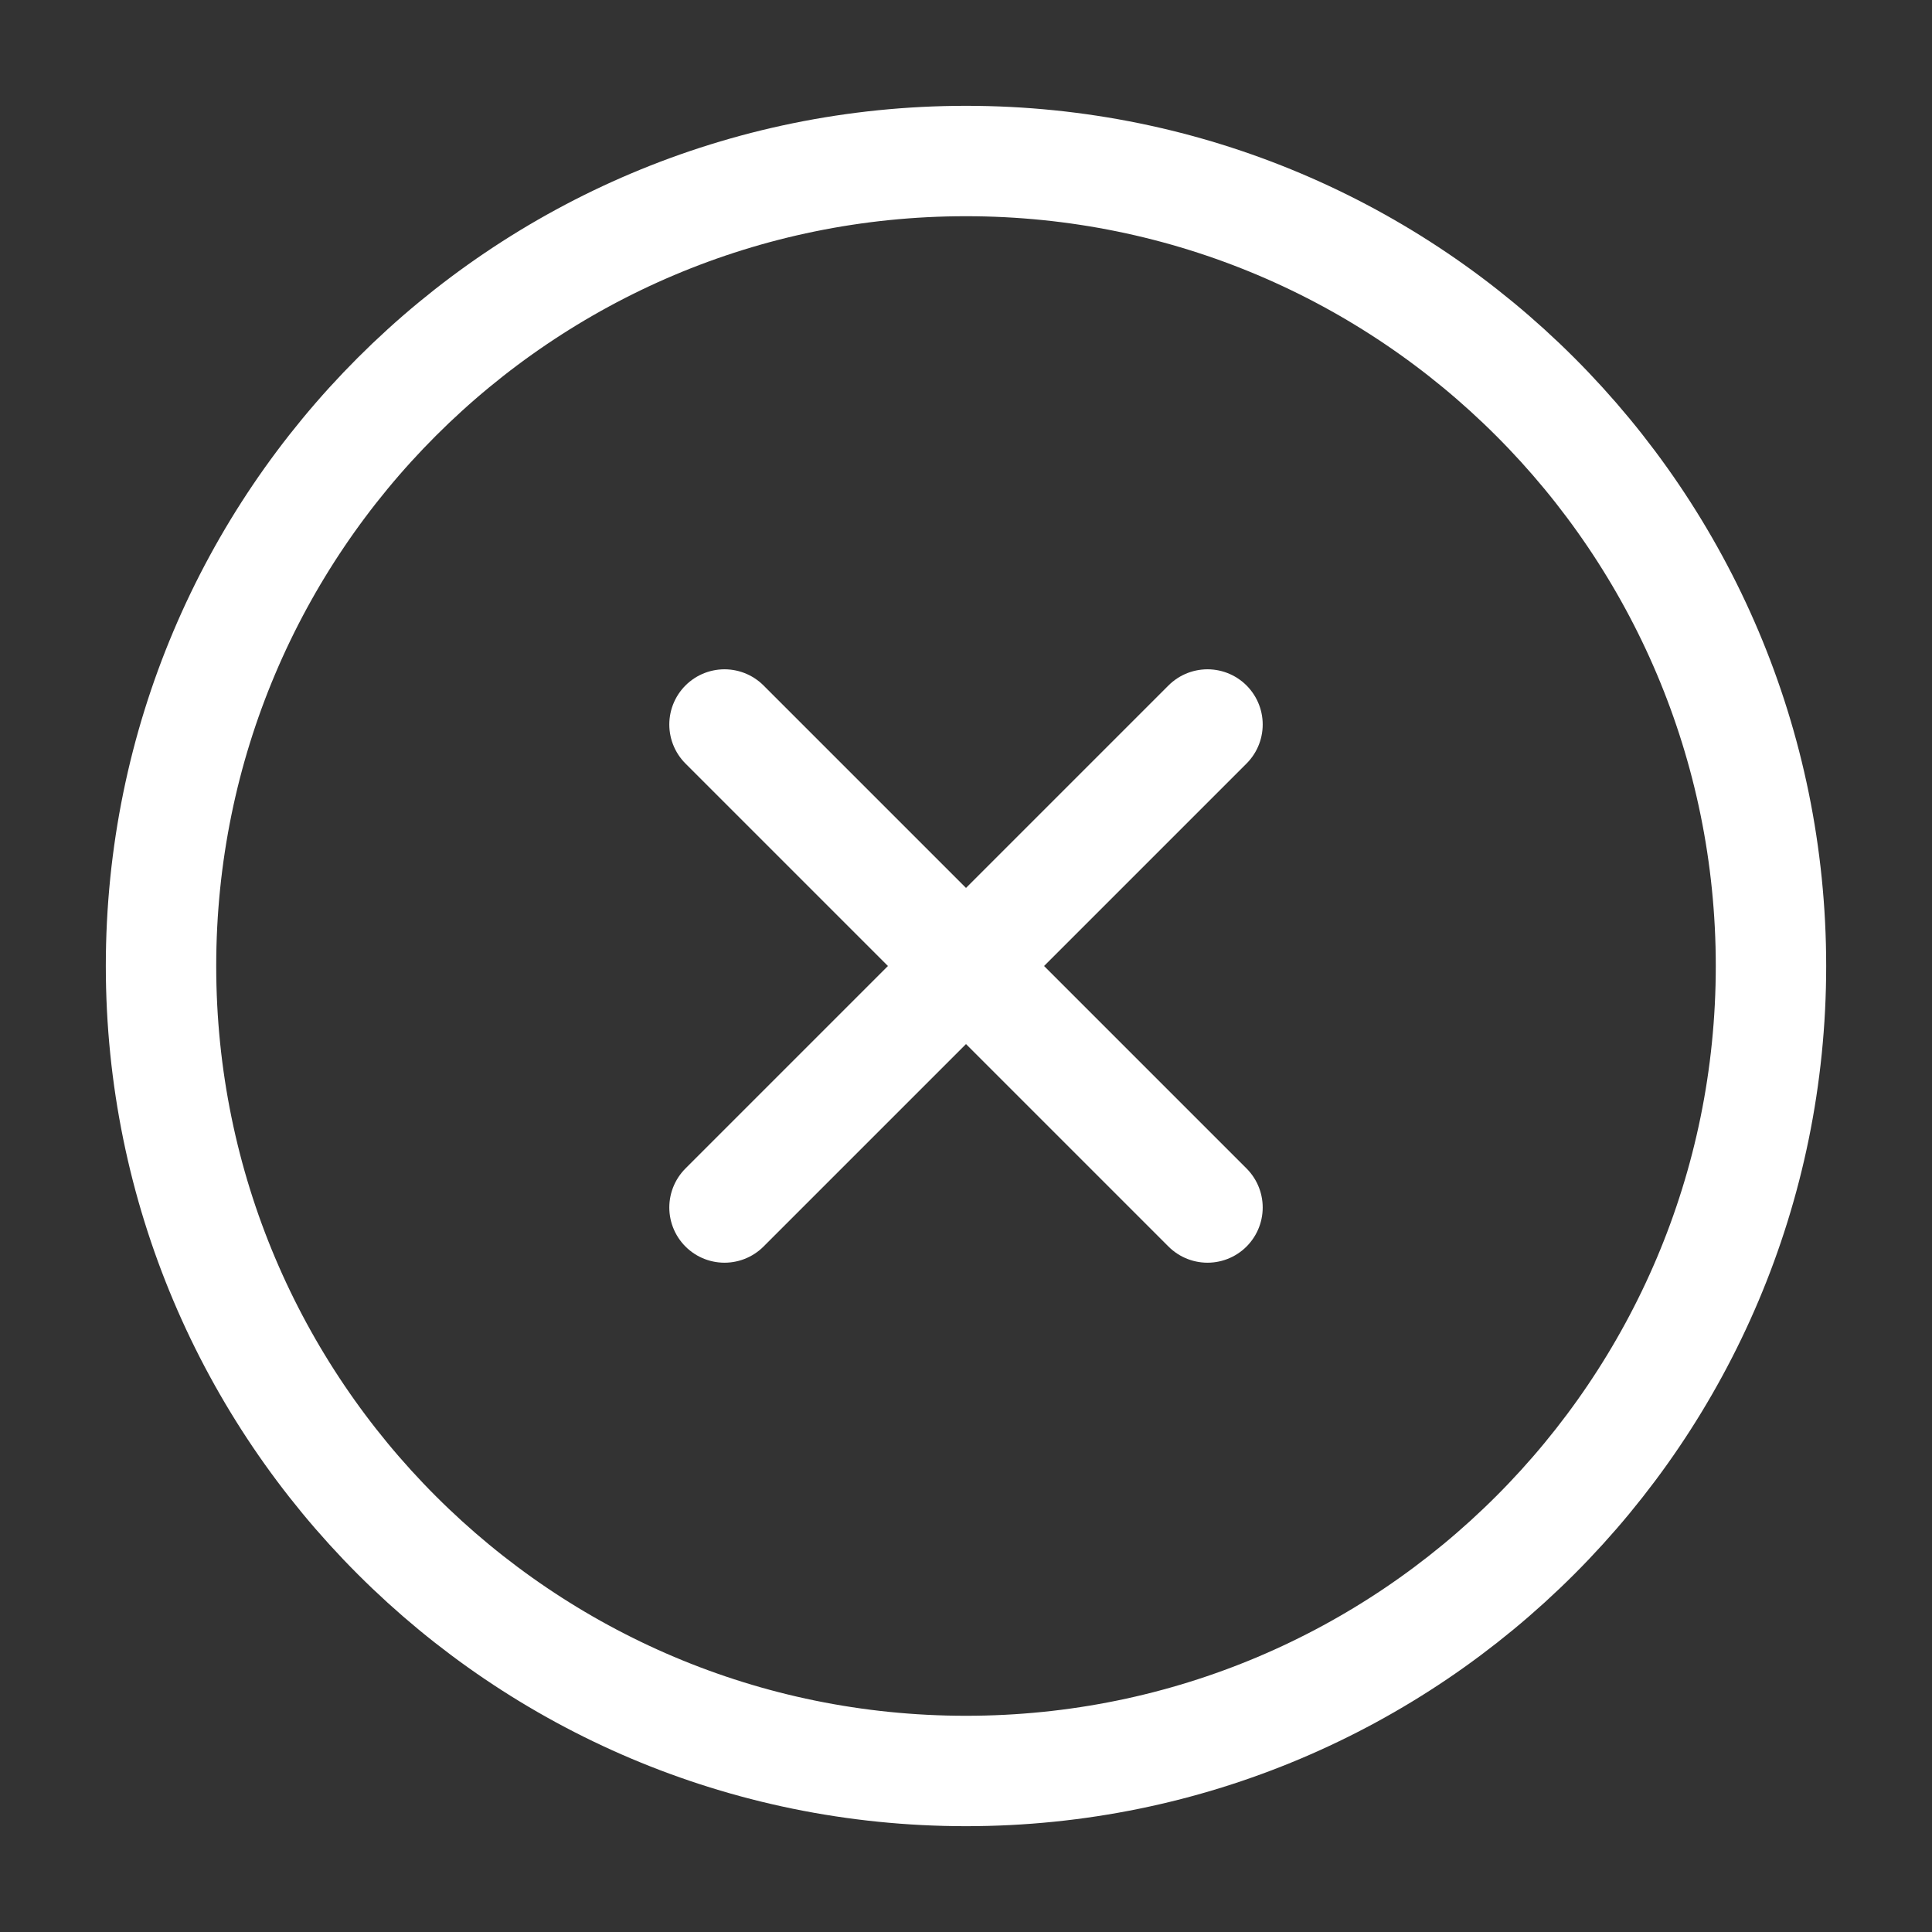
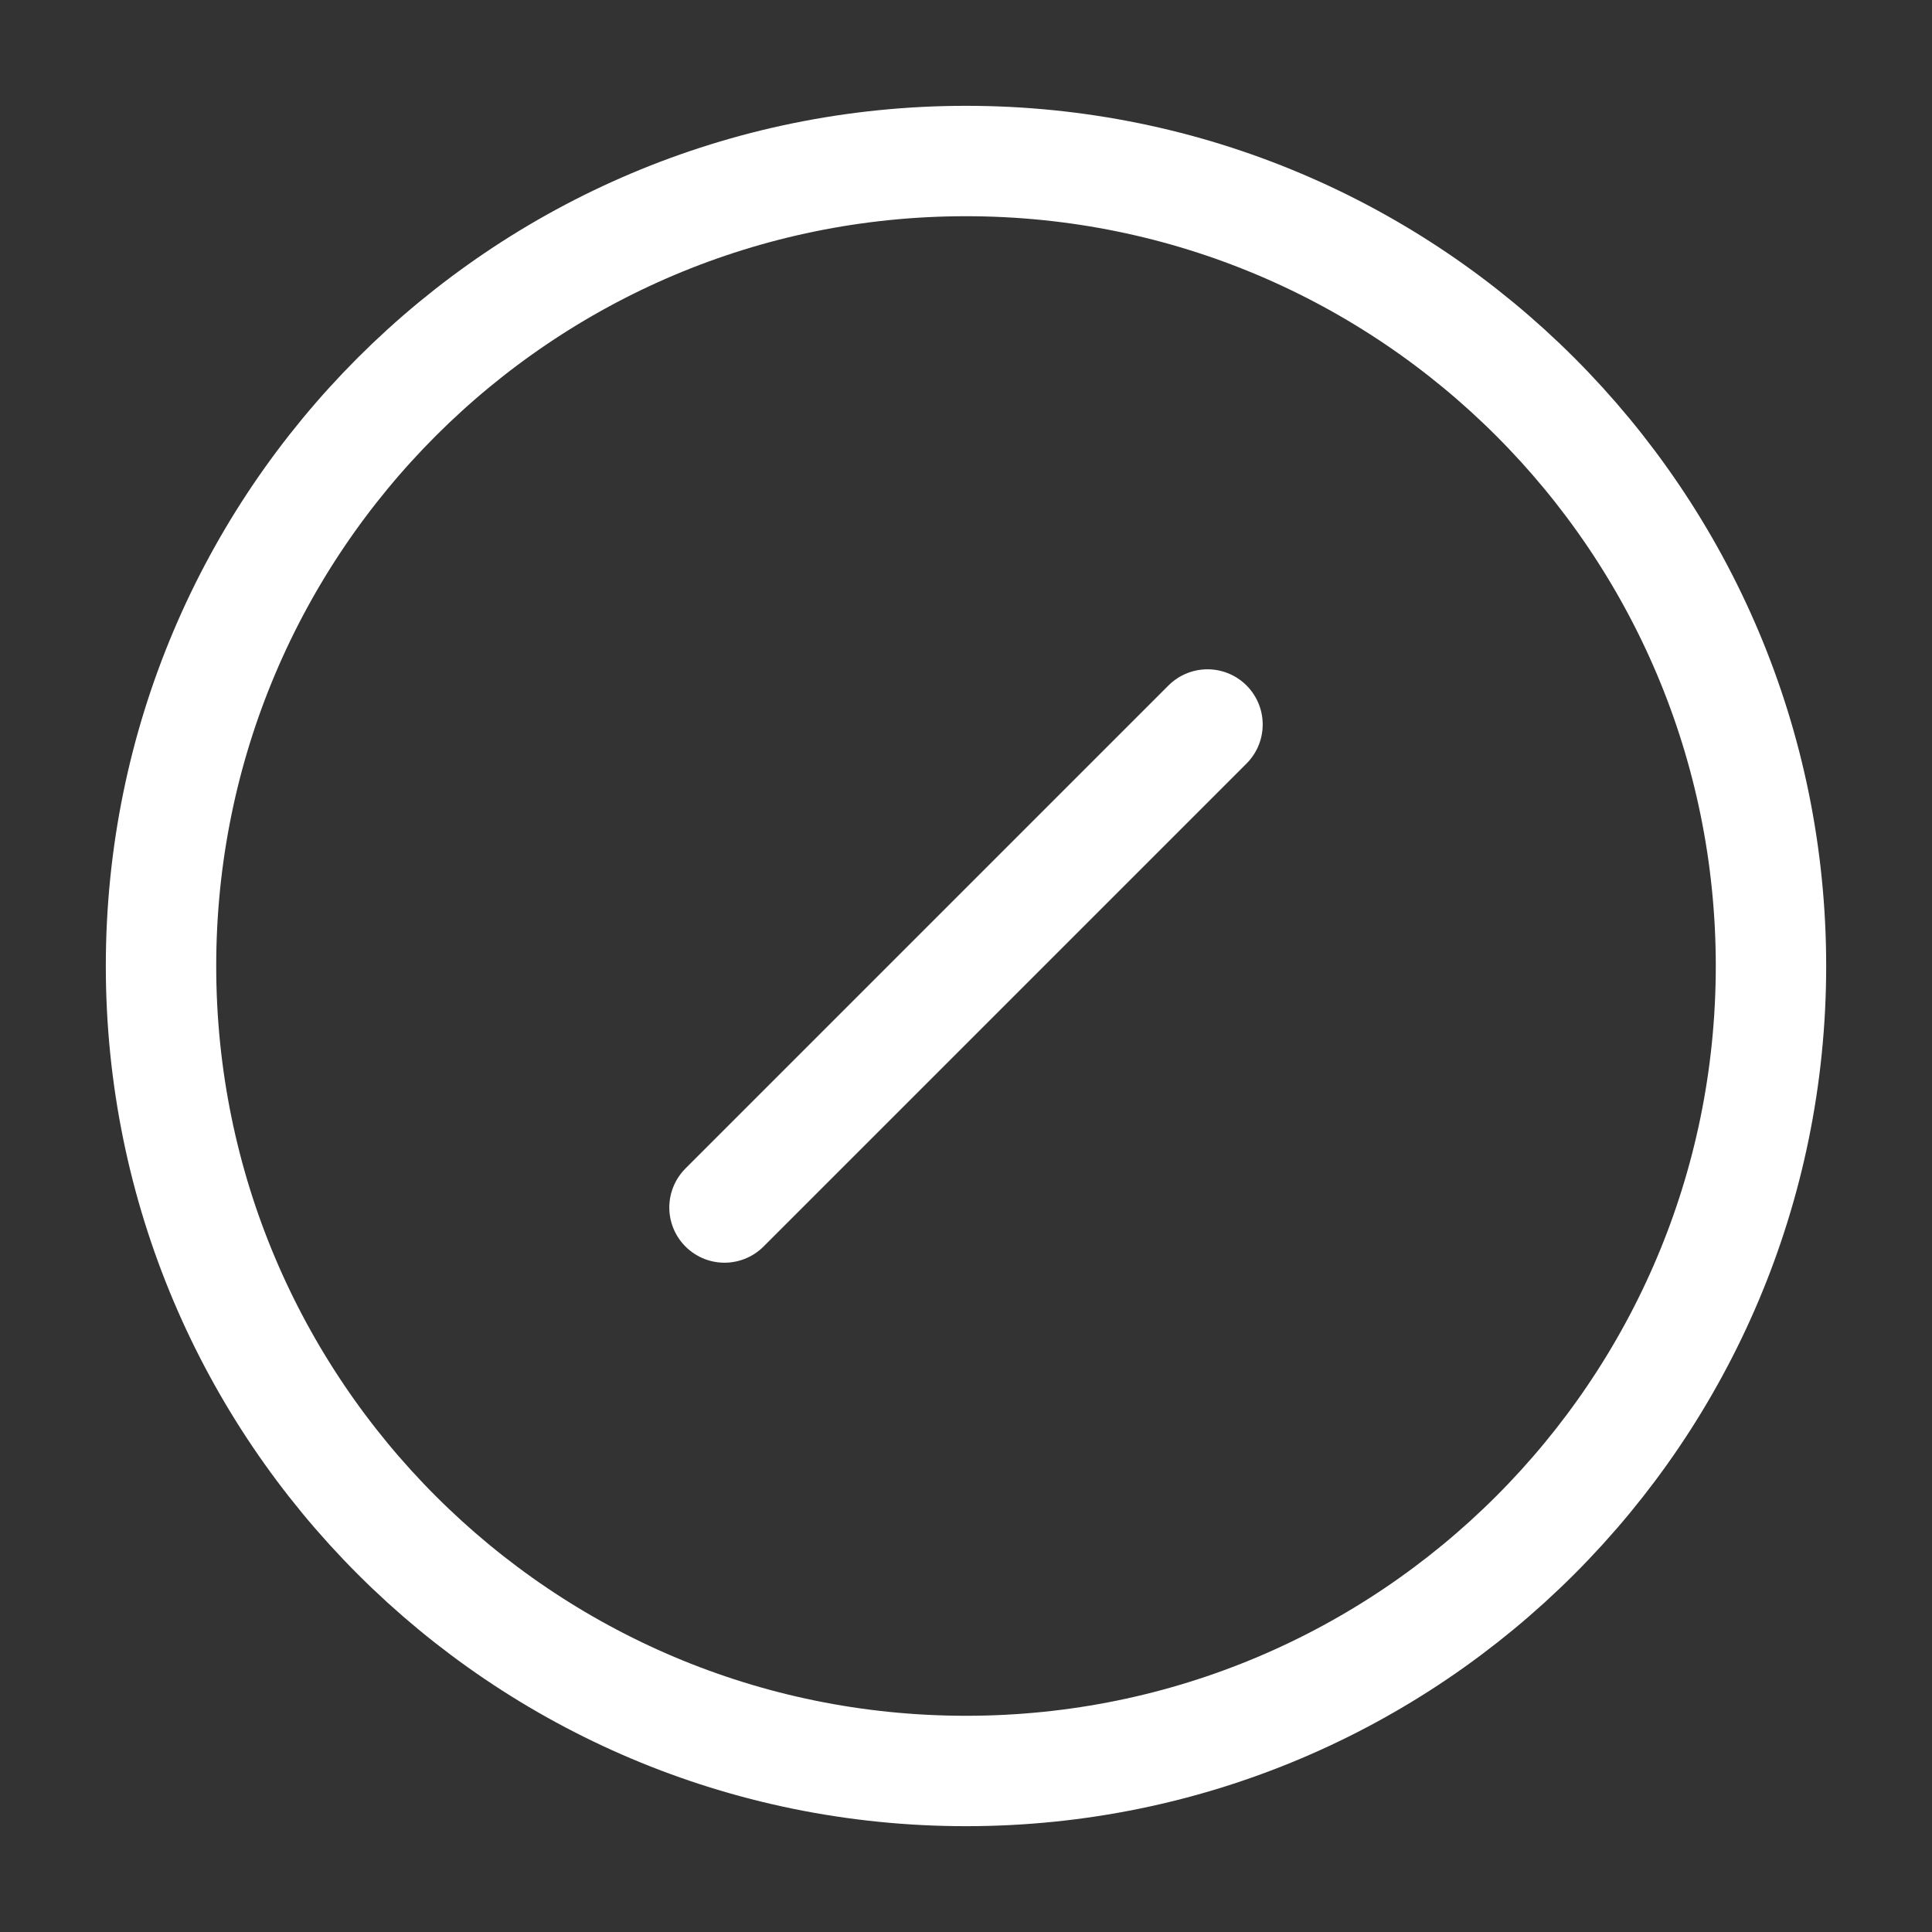
<svg xmlns="http://www.w3.org/2000/svg" width="35" height="35" viewBox="0 0 35 35" fill="none">
  <rect x="0" y="0" width="35" height="35" fill="#333333" stroke="none" />
  <path d="M17.5 32.083C25.554 32.083 32.083 25.554 32.083 17.5C32.083 9.446 25.554 2.917 17.5 2.917C9.446 2.917 2.917 9.446 2.917 17.5C2.917 25.554 9.446 32.083 17.5 32.083Z" stroke="#ffffff" stroke-width="2" stroke-linecap="round" stroke-linejoin="round" />
  <path d="M21.875 13.125L13.125 21.875" stroke="#ffffff" stroke-width="2" stroke-linecap="round" stroke-linejoin="round" />
-   <path d="M13.125 13.125L21.875 21.875" stroke="#ffffff" stroke-width="2" stroke-linecap="round" stroke-linejoin="round" />
</svg>